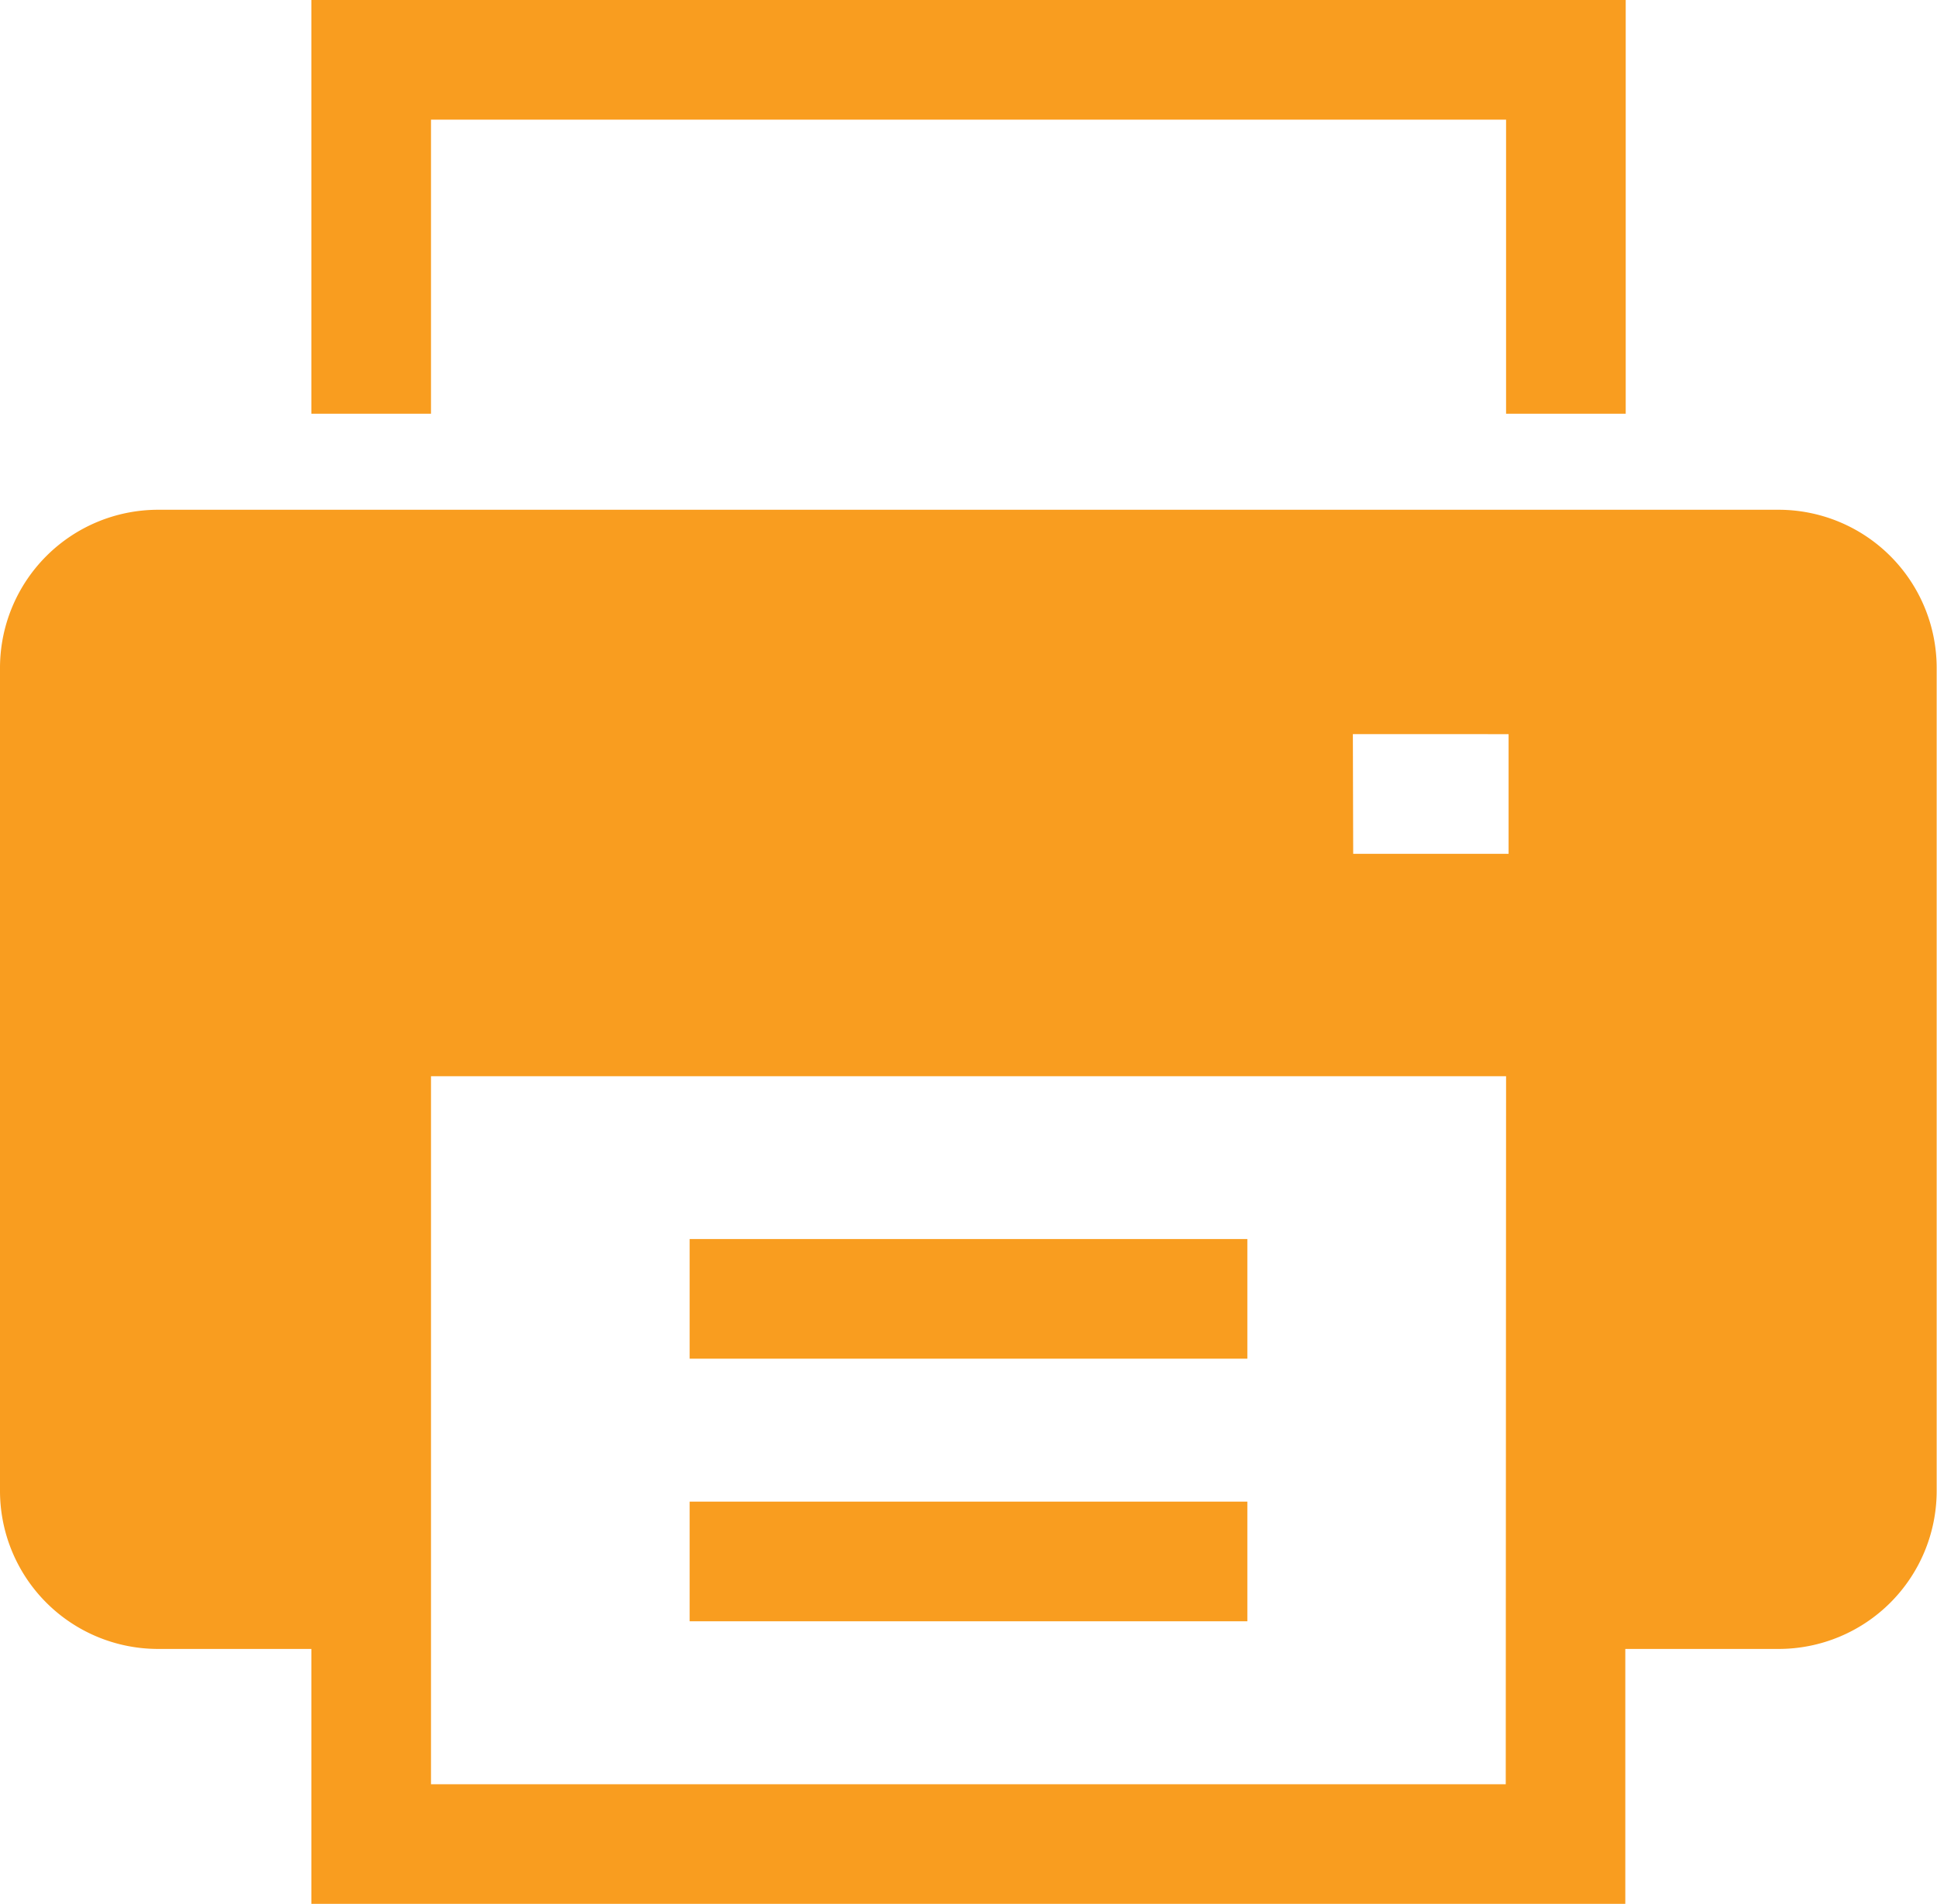
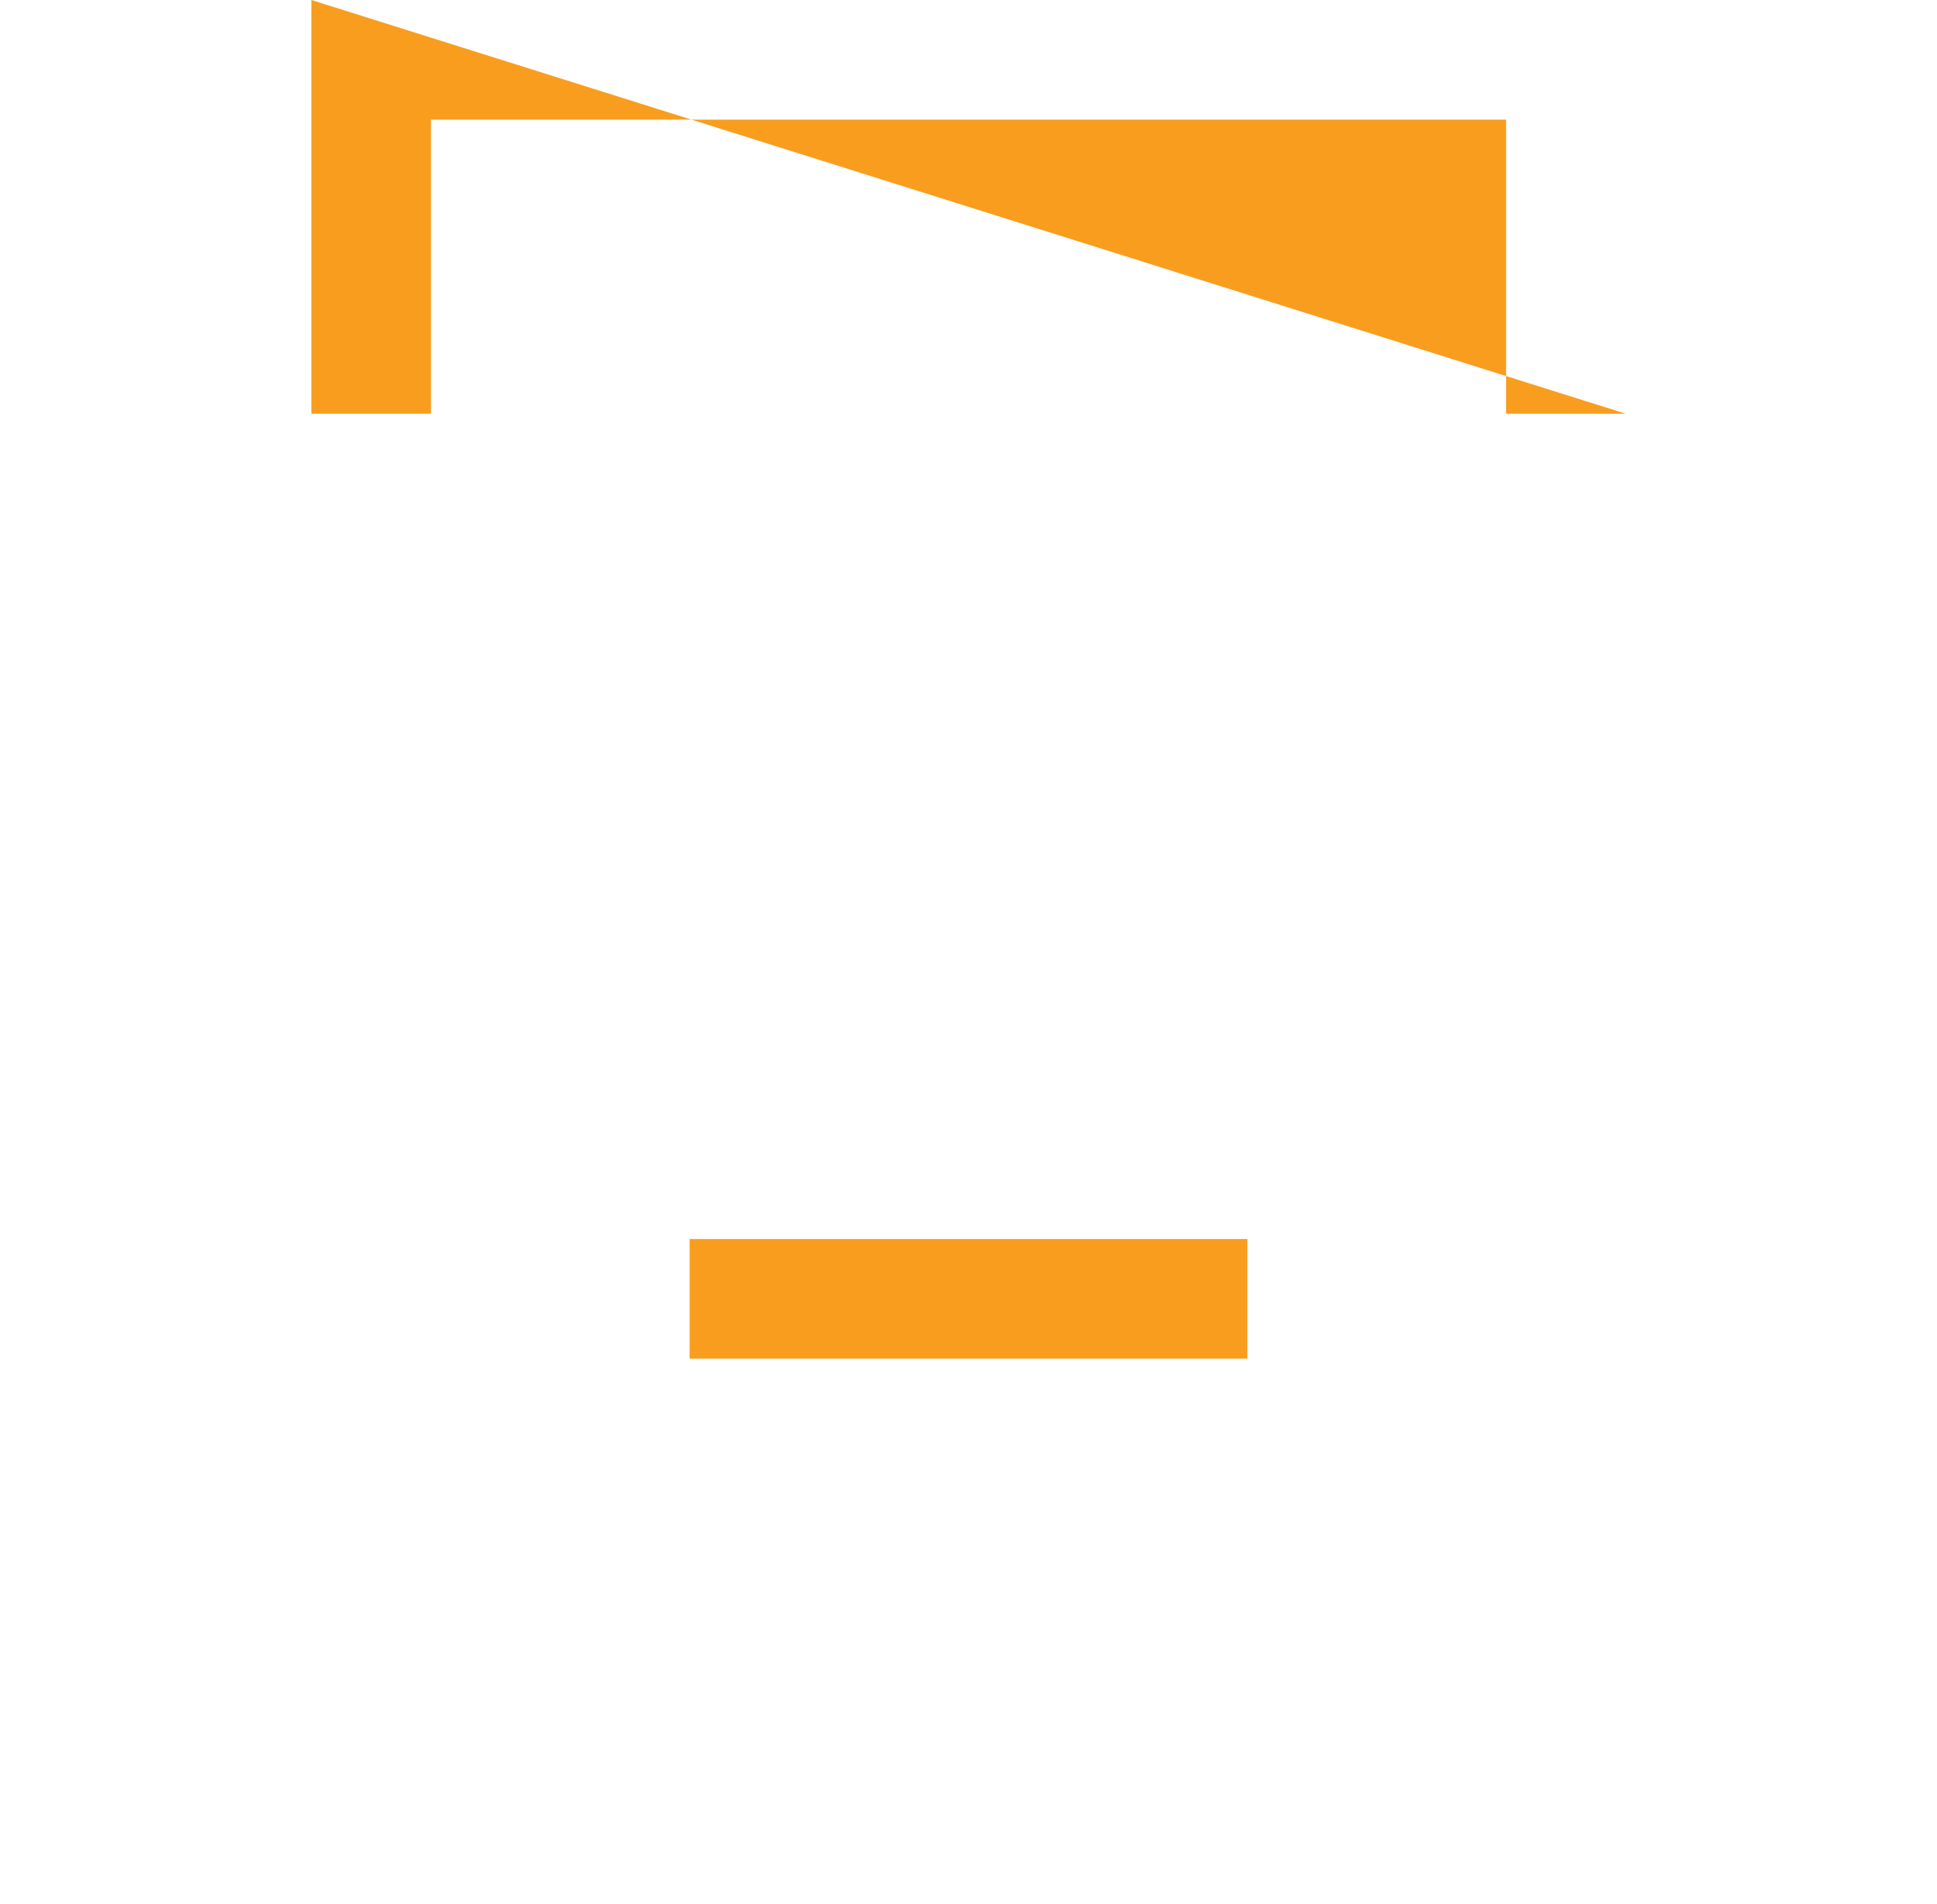
<svg xmlns="http://www.w3.org/2000/svg" id="Group_10789" data-name="Group 10789" width="23.882" height="23.469" viewBox="0 0 23.882 23.469">
  <defs>
    <clipPath id="clip-path">
-       <rect id="Rectangle_6046" data-name="Rectangle 6046" width="23.882" height="23.469" fill="#f99d1f" />
-     </clipPath>
+       </clipPath>
  </defs>
-   <path id="Path_14425" data-name="Path 14425" d="M6.77,0V5.1H8.245V1.475H21.5V5.1h1.475V0Z" transform="translate(-2.931)" fill="#f99d1f" />
-   <rect id="Rectangle_6044" data-name="Rectangle 6044" width="6.876" height="1.475" transform="translate(8.503 18.511)" fill="#f99d1f" />
+   <path id="Path_14425" data-name="Path 14425" d="M6.77,0V5.1H8.245V1.475H21.5V5.1h1.475Z" transform="translate(-2.931)" fill="#f99d1f" />
  <rect id="Rectangle_6045" data-name="Rectangle 6045" width="6.876" height="1.475" transform="translate(8.503 15.274)" fill="#f99d1f" />
  <g id="Group_10788" data-name="Group 10788" transform="translate(0 0)">
    <g id="Group_10787" data-name="Group 10787" clip-path="url(#clip-path)">
-       <path id="Path_14426" data-name="Path 14426" d="M21.935,11.082H1.947A1.95,1.95,0,0,0,0,13.03V23.178a1.949,1.949,0,0,0,1.947,1.947H3.839v3.142h16.2V25.125h1.892a1.949,1.949,0,0,0,1.947-1.947V13.03a1.95,1.95,0,0,0-1.947-1.948m-5.251,2.766H18.6v1.475H16.684Zm1.885,12.945H5.314V18.065H18.569Z" transform="translate(0 -4.798)" fill="#f99d1f" />
-     </g>
+       </g>
  </g>
</svg>